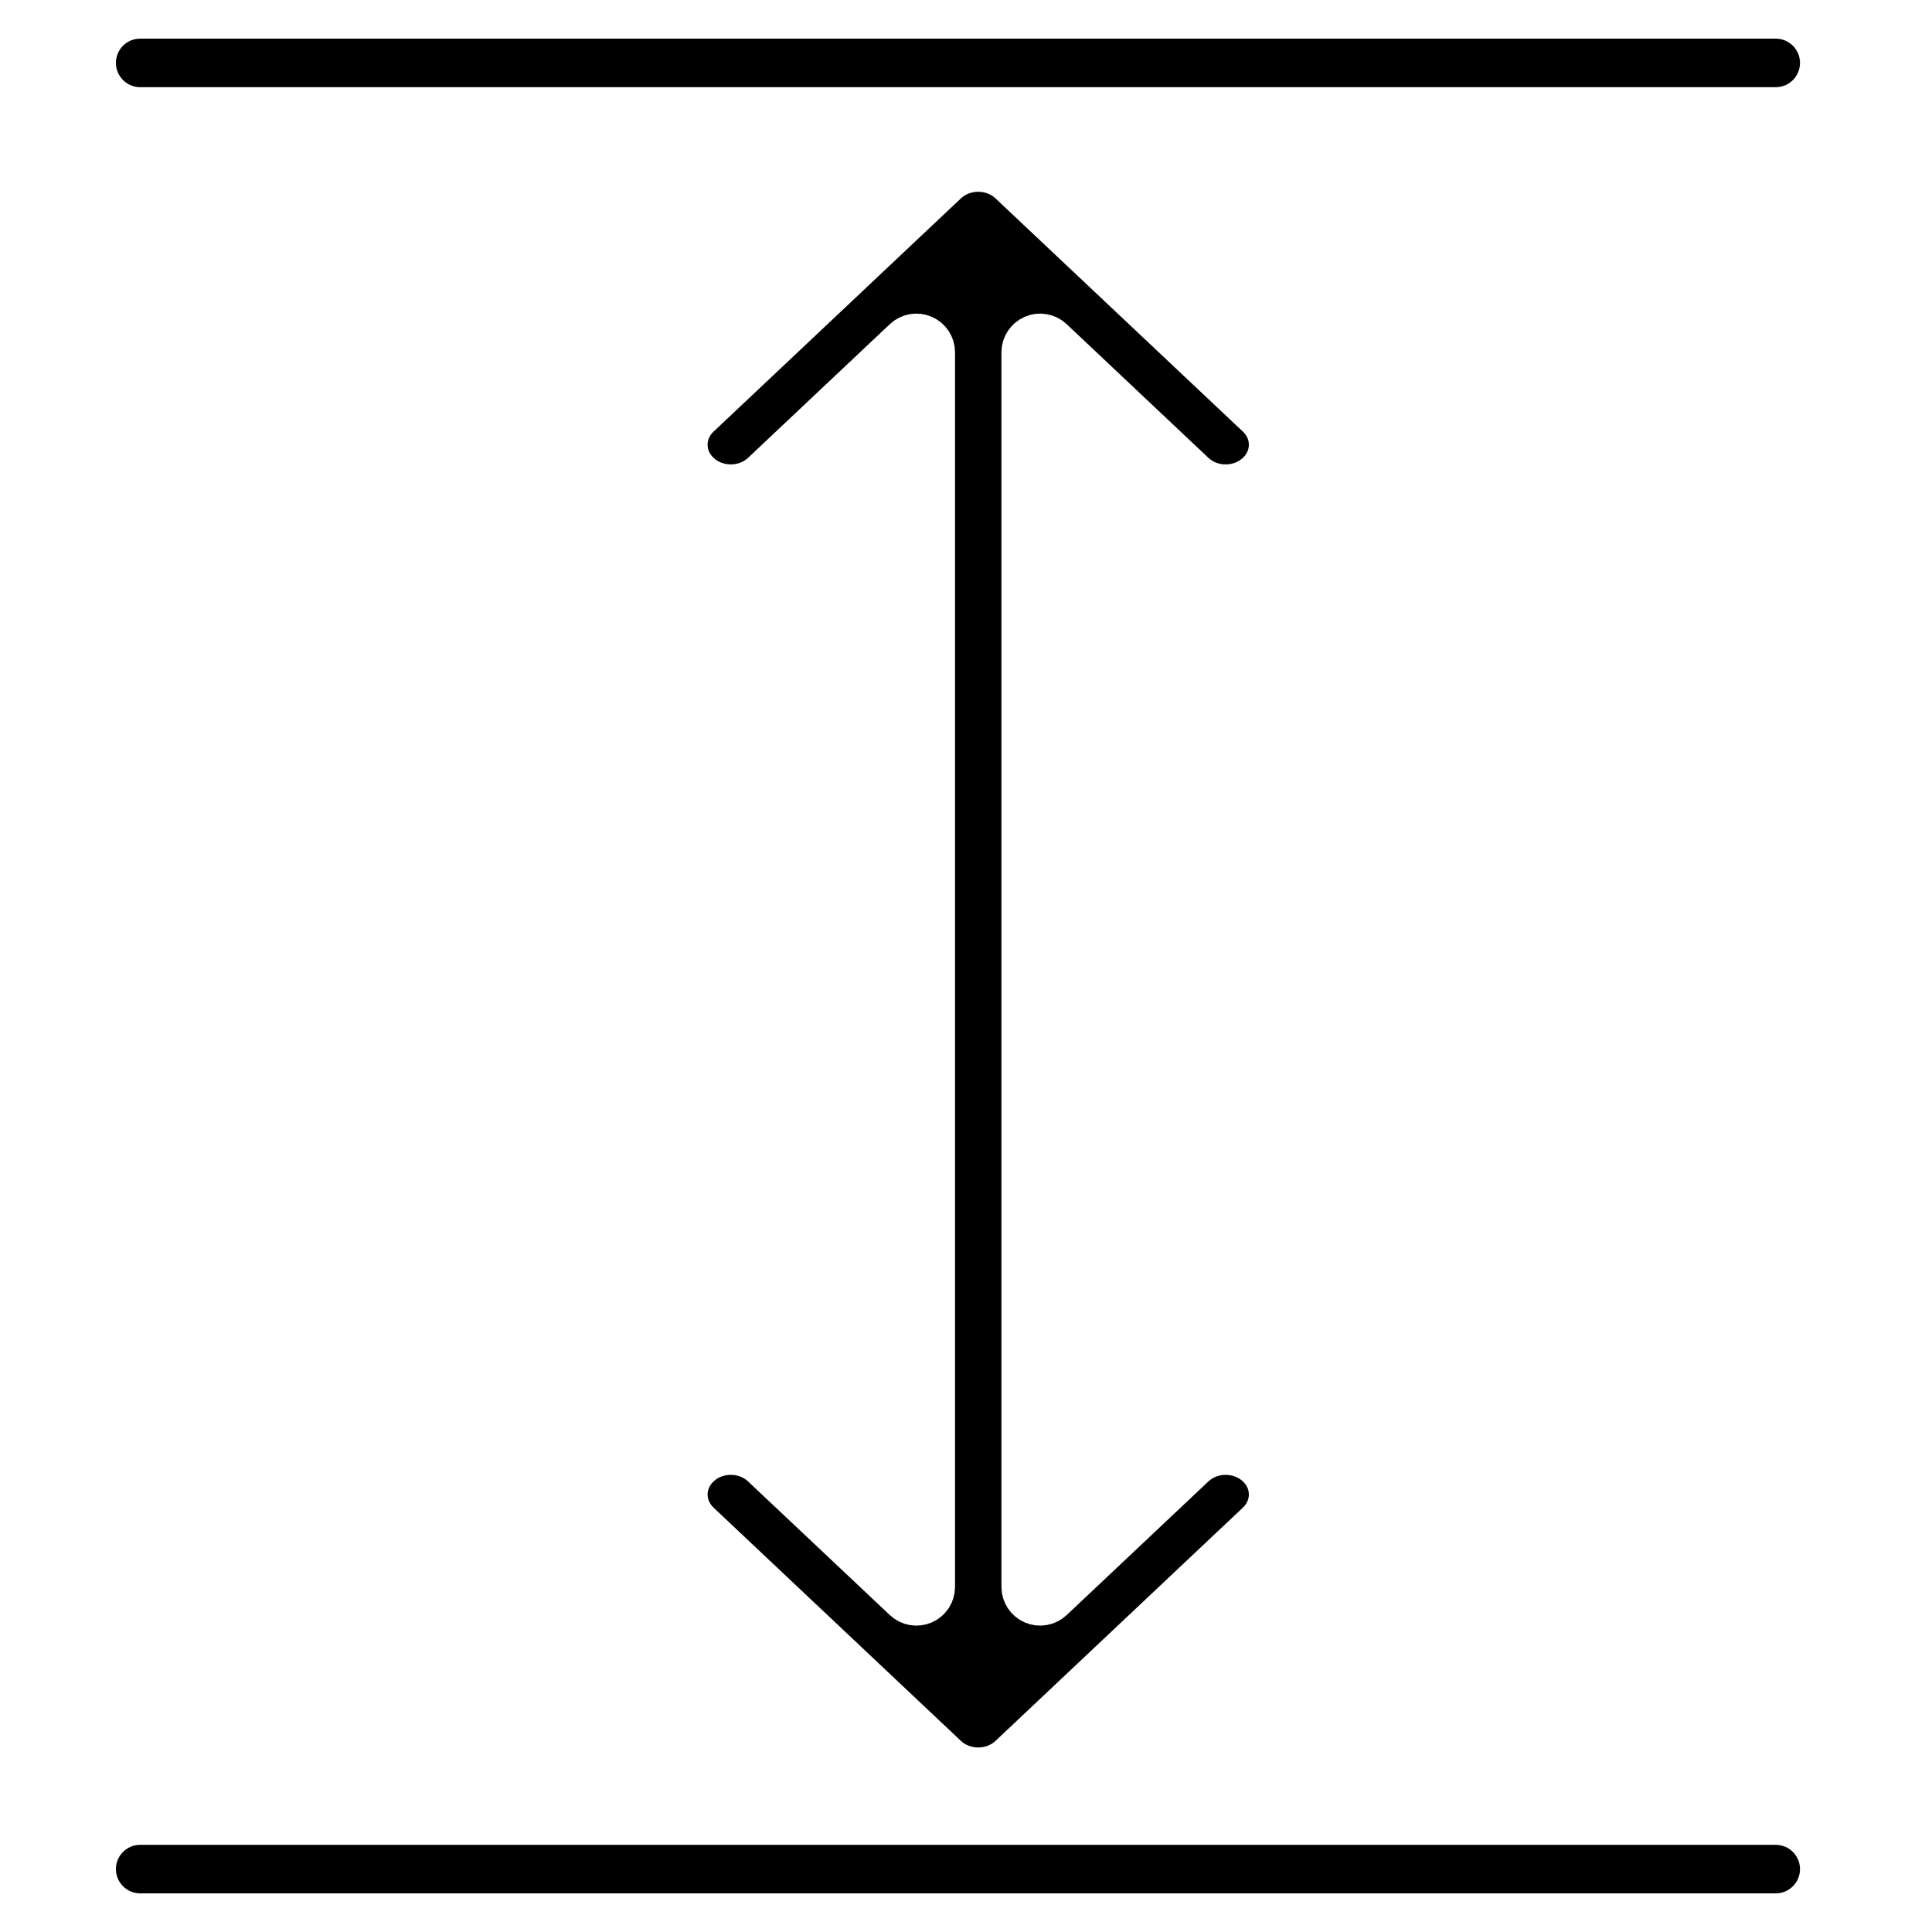
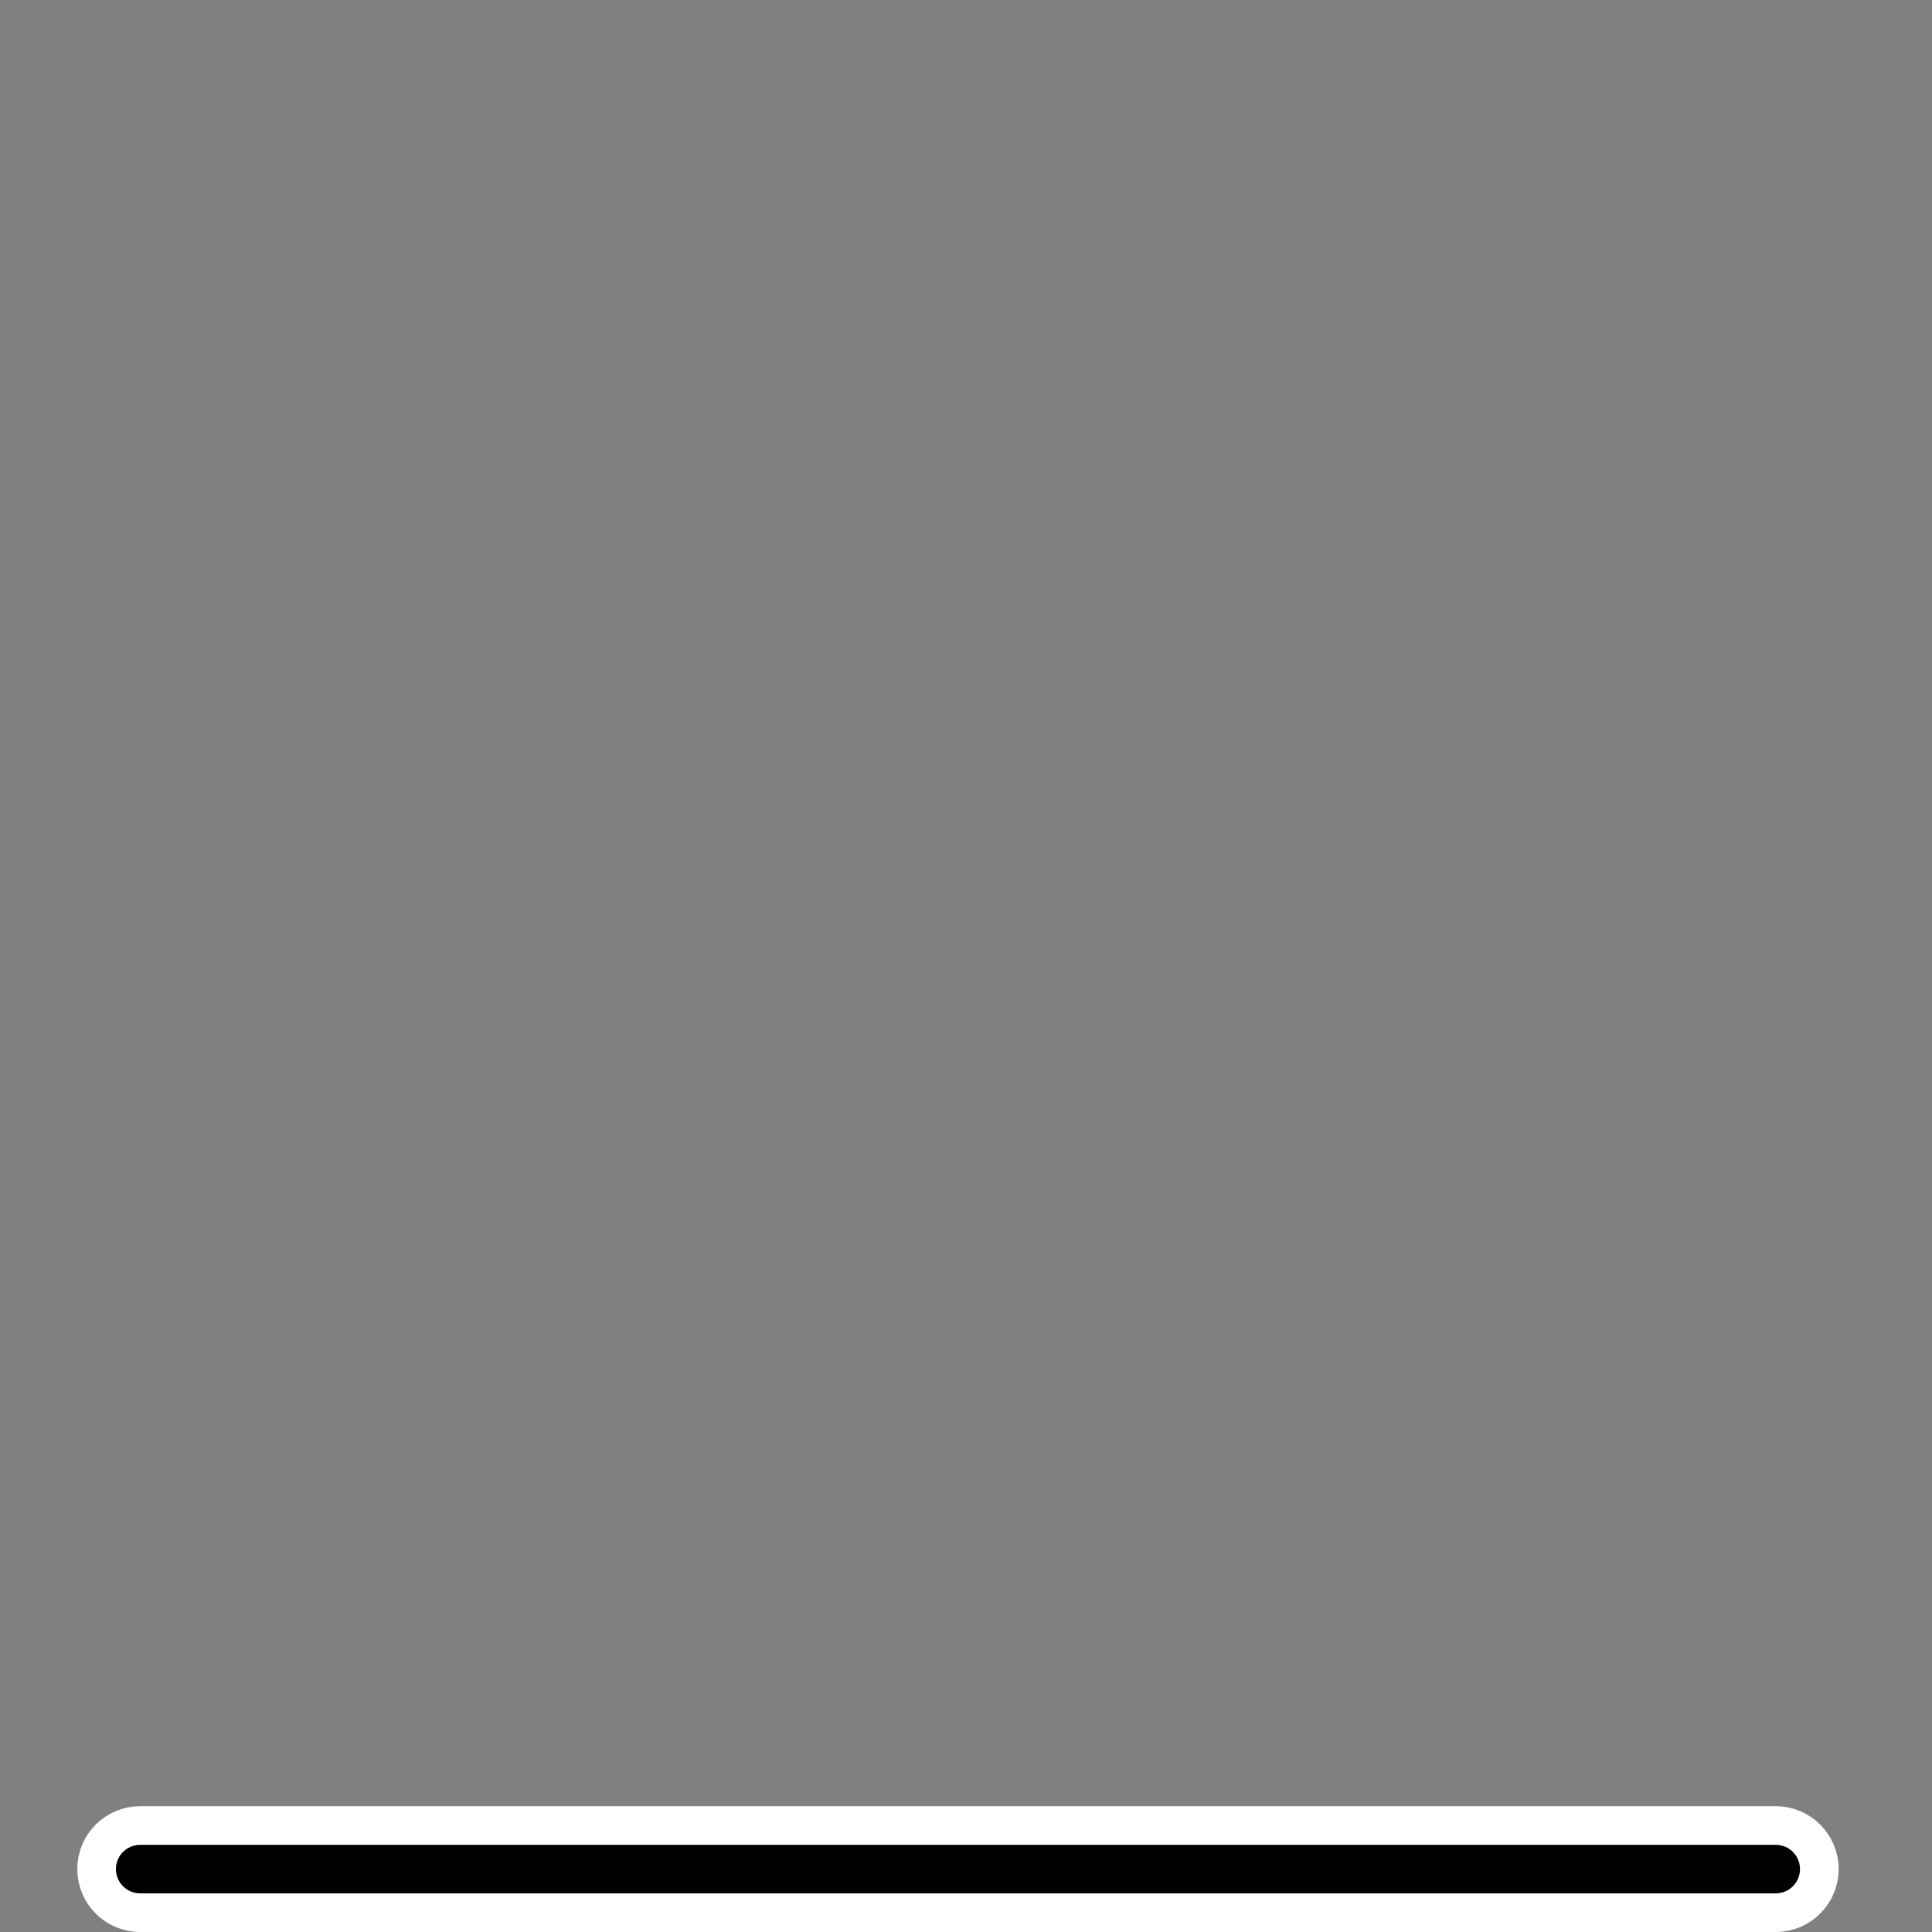
<svg xmlns="http://www.w3.org/2000/svg" width="50" height="50" viewBox="0 0 50 50" fill="none">
  <rect x="0" y="0" width="50" height="50" fill="#808080" stroke="none" />
  <g clip-path="url(#clip0_552_2)">
-     <rect width="50" height="50" fill="white" />
-     <path d="M24.527 4.769C24.96 4.361 25.673 4.361 26.105 4.769L32.509 10.806C32.925 11.198 32.925 11.821 32.509 12.213C32.076 12.621 31.363 12.621 30.931 12.213L27.261 8.752C27.116 8.615 26.903 8.578 26.72 8.657C26.537 8.736 26.417 8.917 26.417 9.116V41.071C26.417 41.271 26.537 41.451 26.72 41.53C26.903 41.609 27.116 41.572 27.261 41.435L30.931 37.975C31.363 37.567 32.076 37.567 32.509 37.975C32.925 38.367 32.924 38.989 32.509 39.381L26.105 45.419C25.673 45.827 24.96 45.827 24.527 45.419L18.124 39.381C17.709 38.989 17.709 38.367 18.124 37.975C18.557 37.567 19.27 37.567 19.702 37.975L23.373 41.435C23.518 41.572 23.731 41.609 23.914 41.53C24.097 41.451 24.216 41.271 24.216 41.071V9.116C24.216 8.917 24.097 8.736 23.914 8.657C23.731 8.578 23.518 8.615 23.373 8.752L19.702 12.213C19.27 12.621 18.557 12.621 18.124 12.213C17.709 11.821 17.708 11.198 18.124 10.806L24.527 4.769Z" fill="black" stroke="white" stroke-linecap="round" stroke-linejoin="round" />
    <path d="M3.628 47.244H45.956C46.579 47.244 47.084 47.749 47.084 48.372C47.084 48.995 46.579 49.5 45.956 49.5H3.628C3.005 49.5 2.5 48.995 2.5 48.372C2.5 47.749 3.005 47.244 3.628 47.244Z" fill="black" stroke="white" stroke-linecap="round" stroke-linejoin="round" />
-     <path d="M3.628 0.5H45.956C46.579 0.5 47.084 1.005 47.084 1.628C47.084 2.251 46.579 2.756 45.956 2.756H3.628C3.005 2.756 2.5 2.251 2.5 1.628C2.5 1.005 3.005 0.5 3.628 0.5Z" fill="black" stroke="white" stroke-linecap="round" stroke-linejoin="round" />
  </g>
  <defs>
    <clipPath id="clip0_552_2">
      <rect width="50" height="50" fill="white" />
    </clipPath>
  </defs>
</svg>